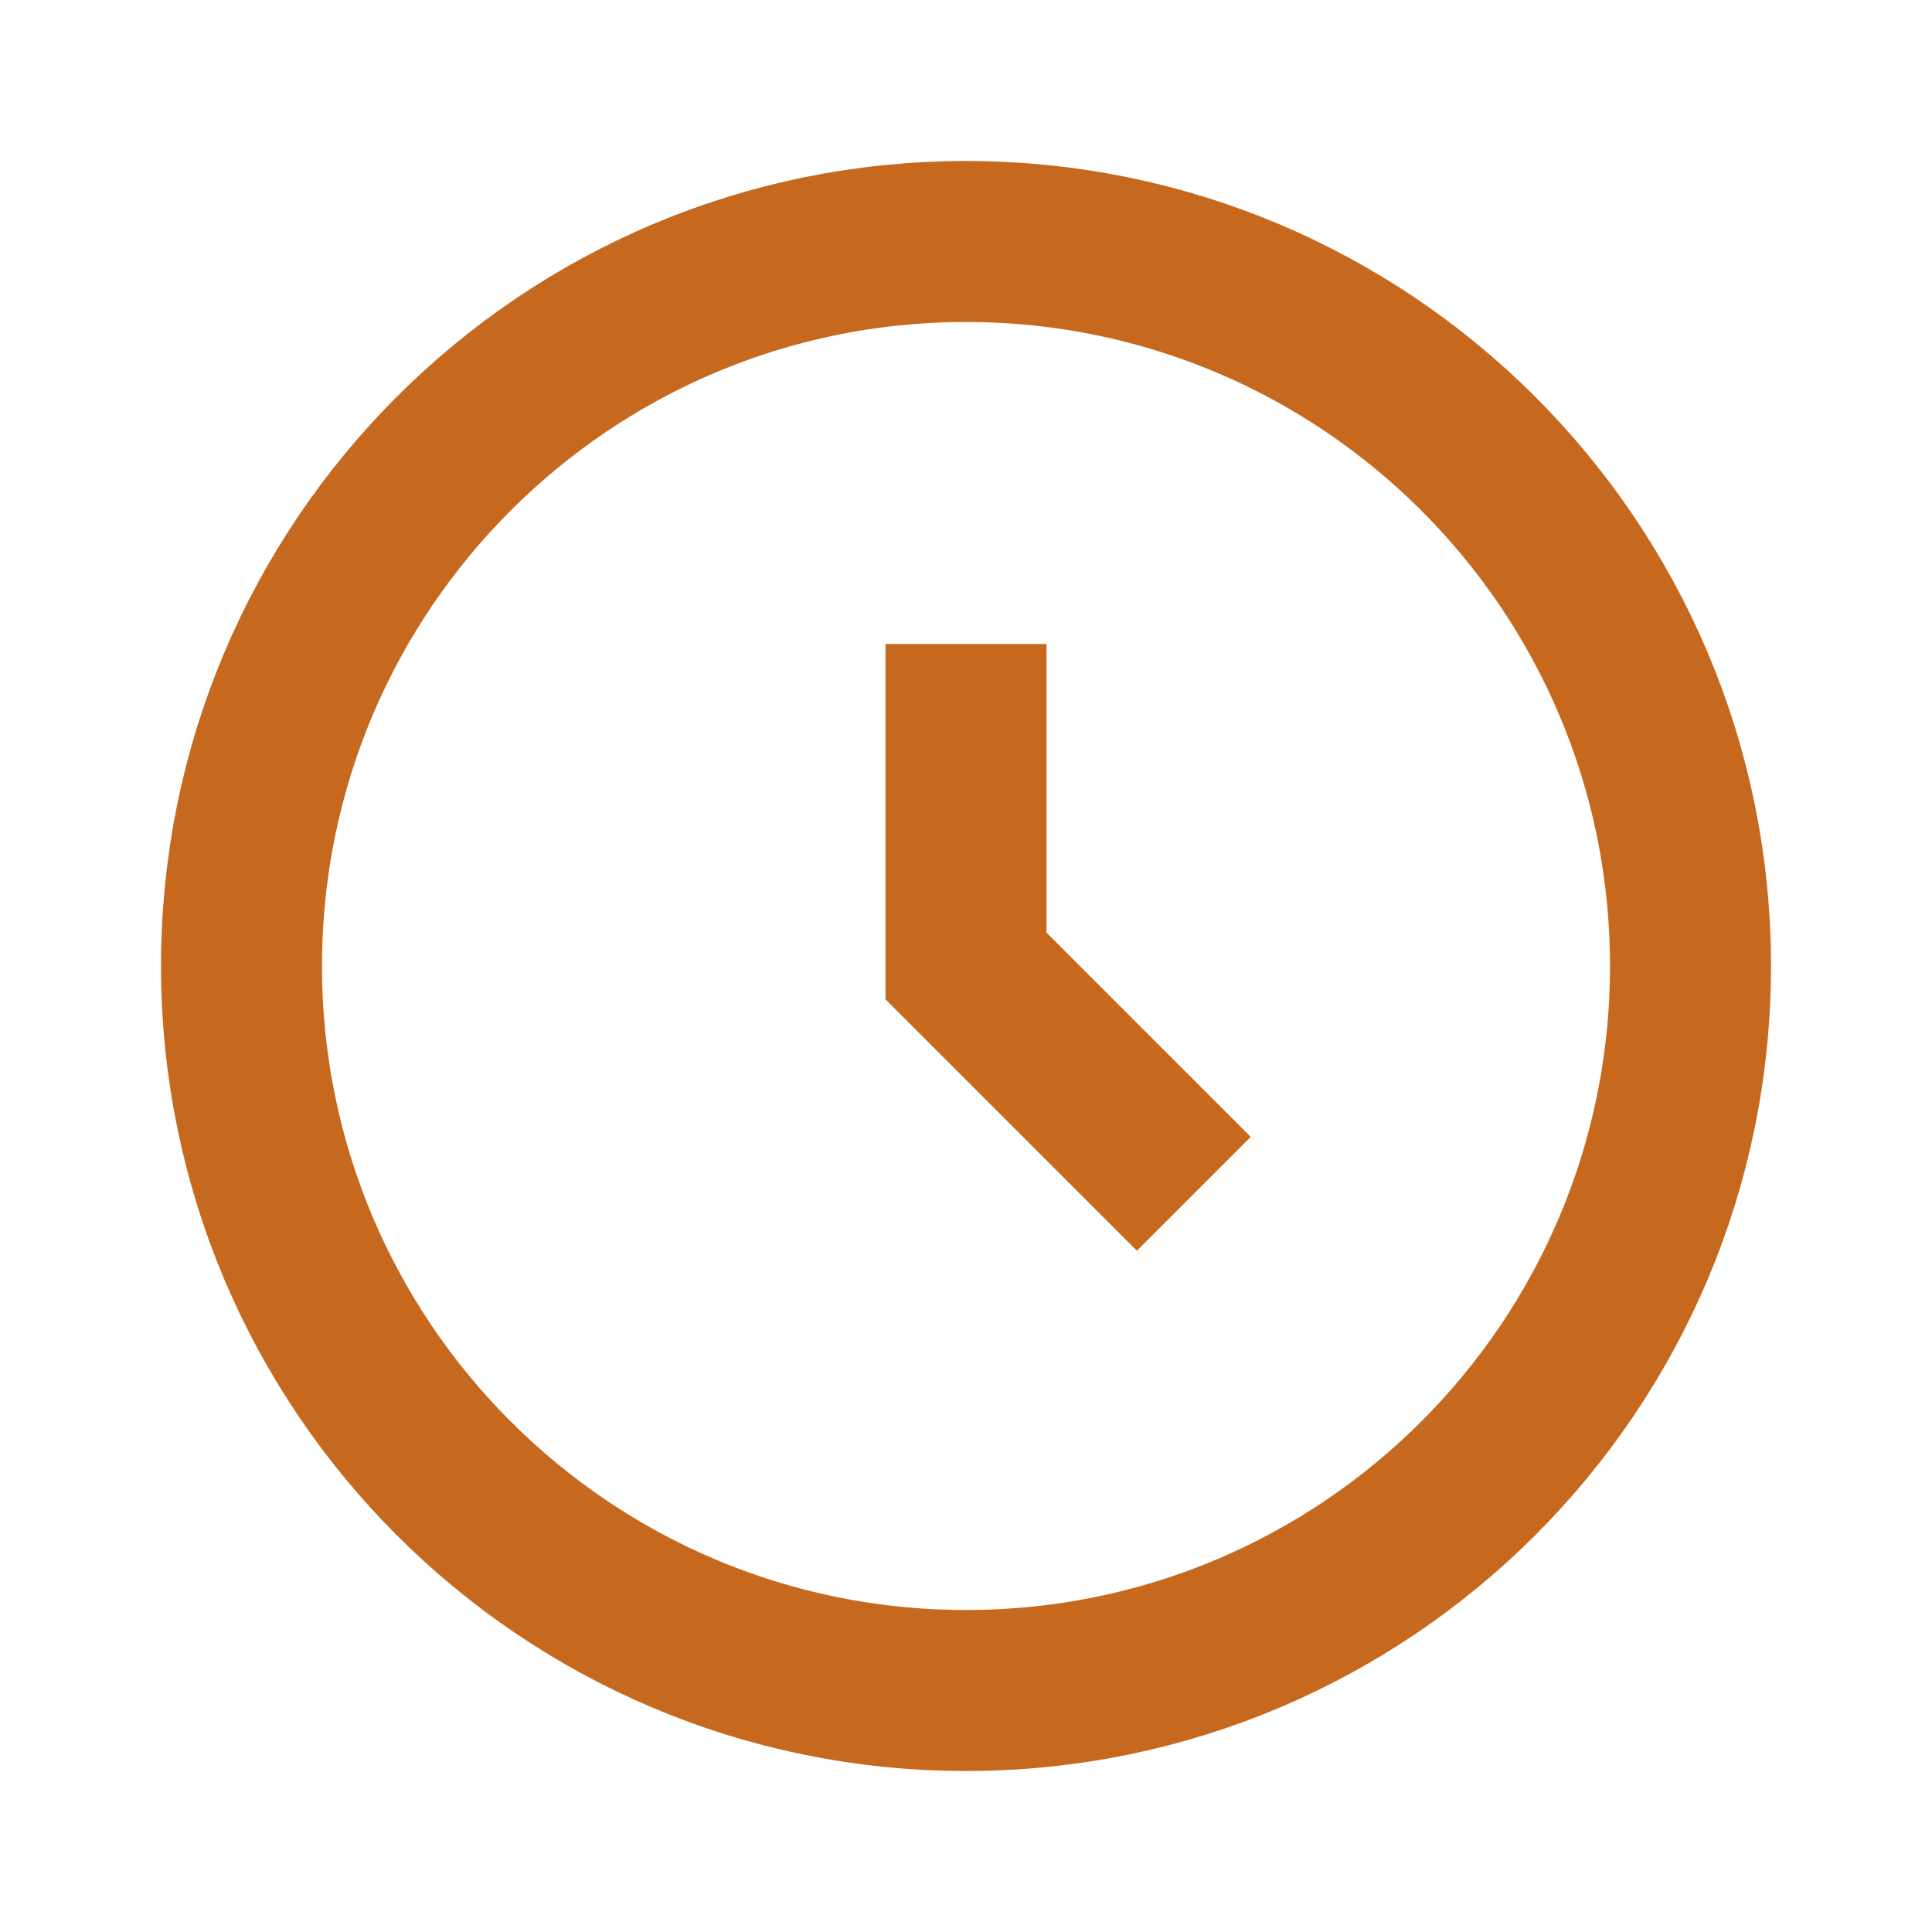
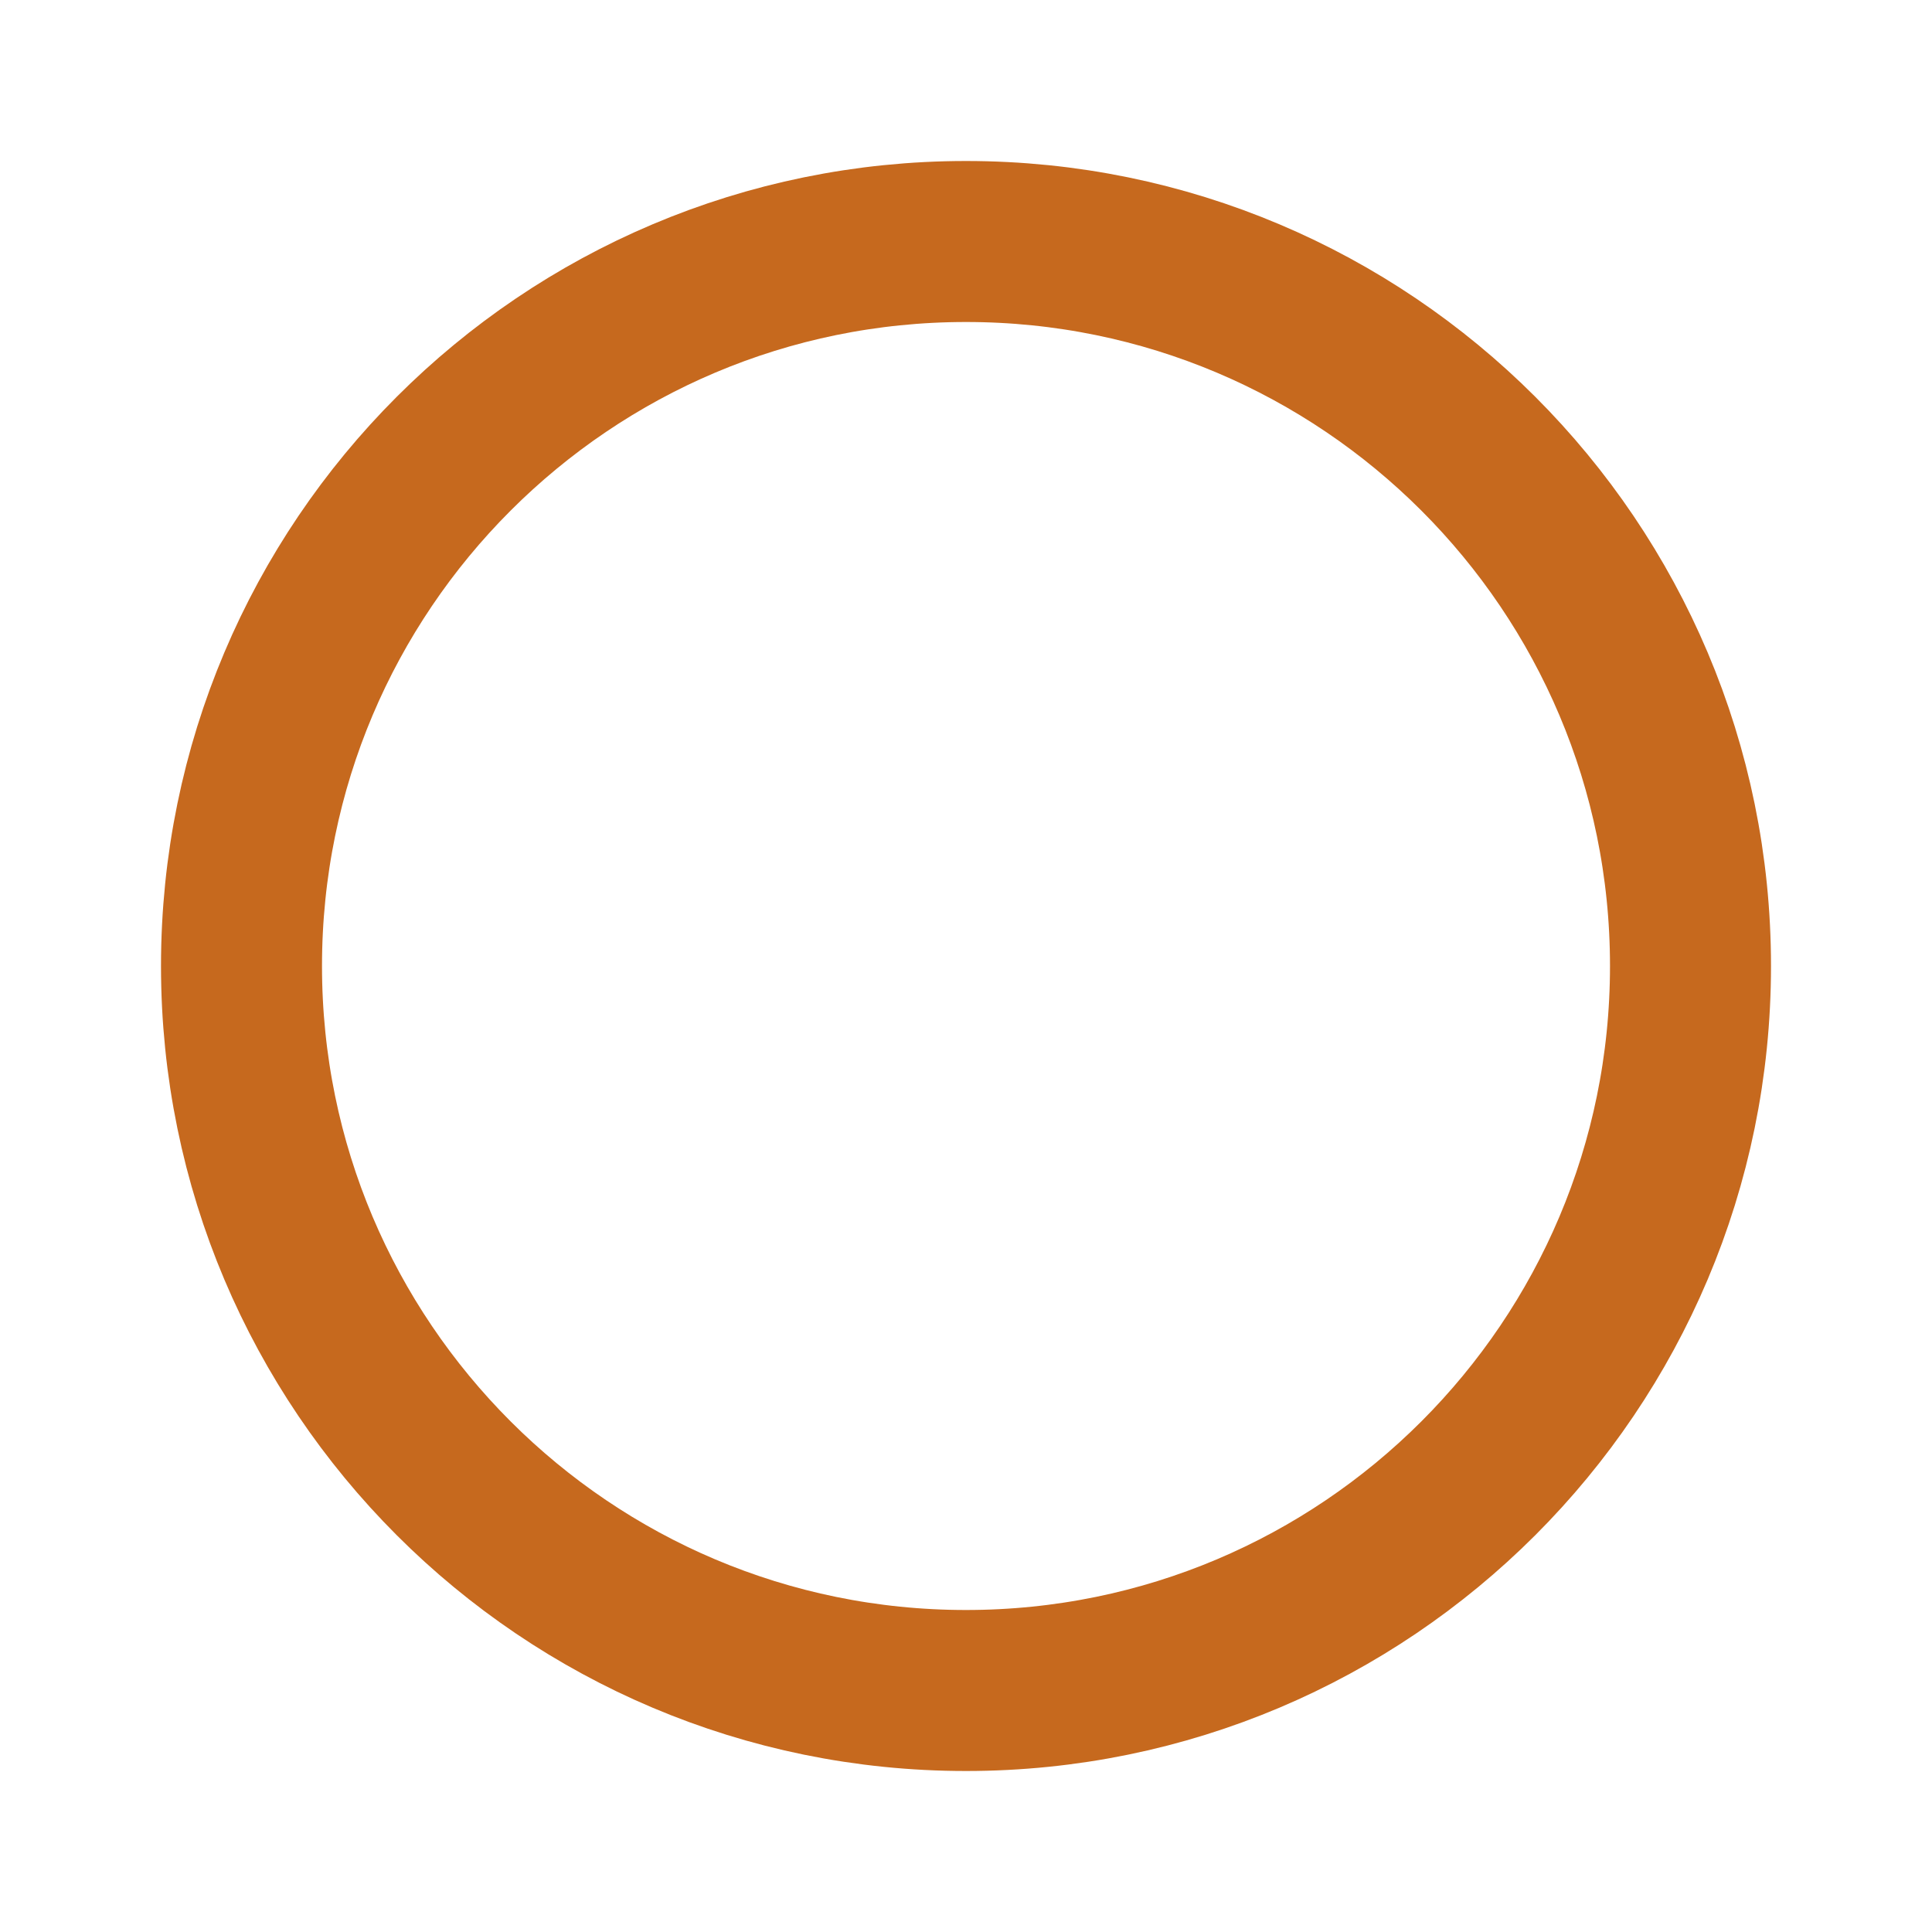
<svg xmlns="http://www.w3.org/2000/svg" width="24" height="24" viewBox="0 0 24 24" fill="none">
  <path d="M12 21C16.971 21 21 16.971 21 12C21 7.029 16.971 3 12 3C7.029 3 3 7.029 3 12C3 16.971 7.029 21 12 21Z" stroke="#C6691E" stroke-width="2" stroke-miterlimit="10" />
-   <path d="M12 8V12L14.83 14.83" stroke="#C6691E" stroke-width="2" stroke-miterlimit="10" />
</svg>